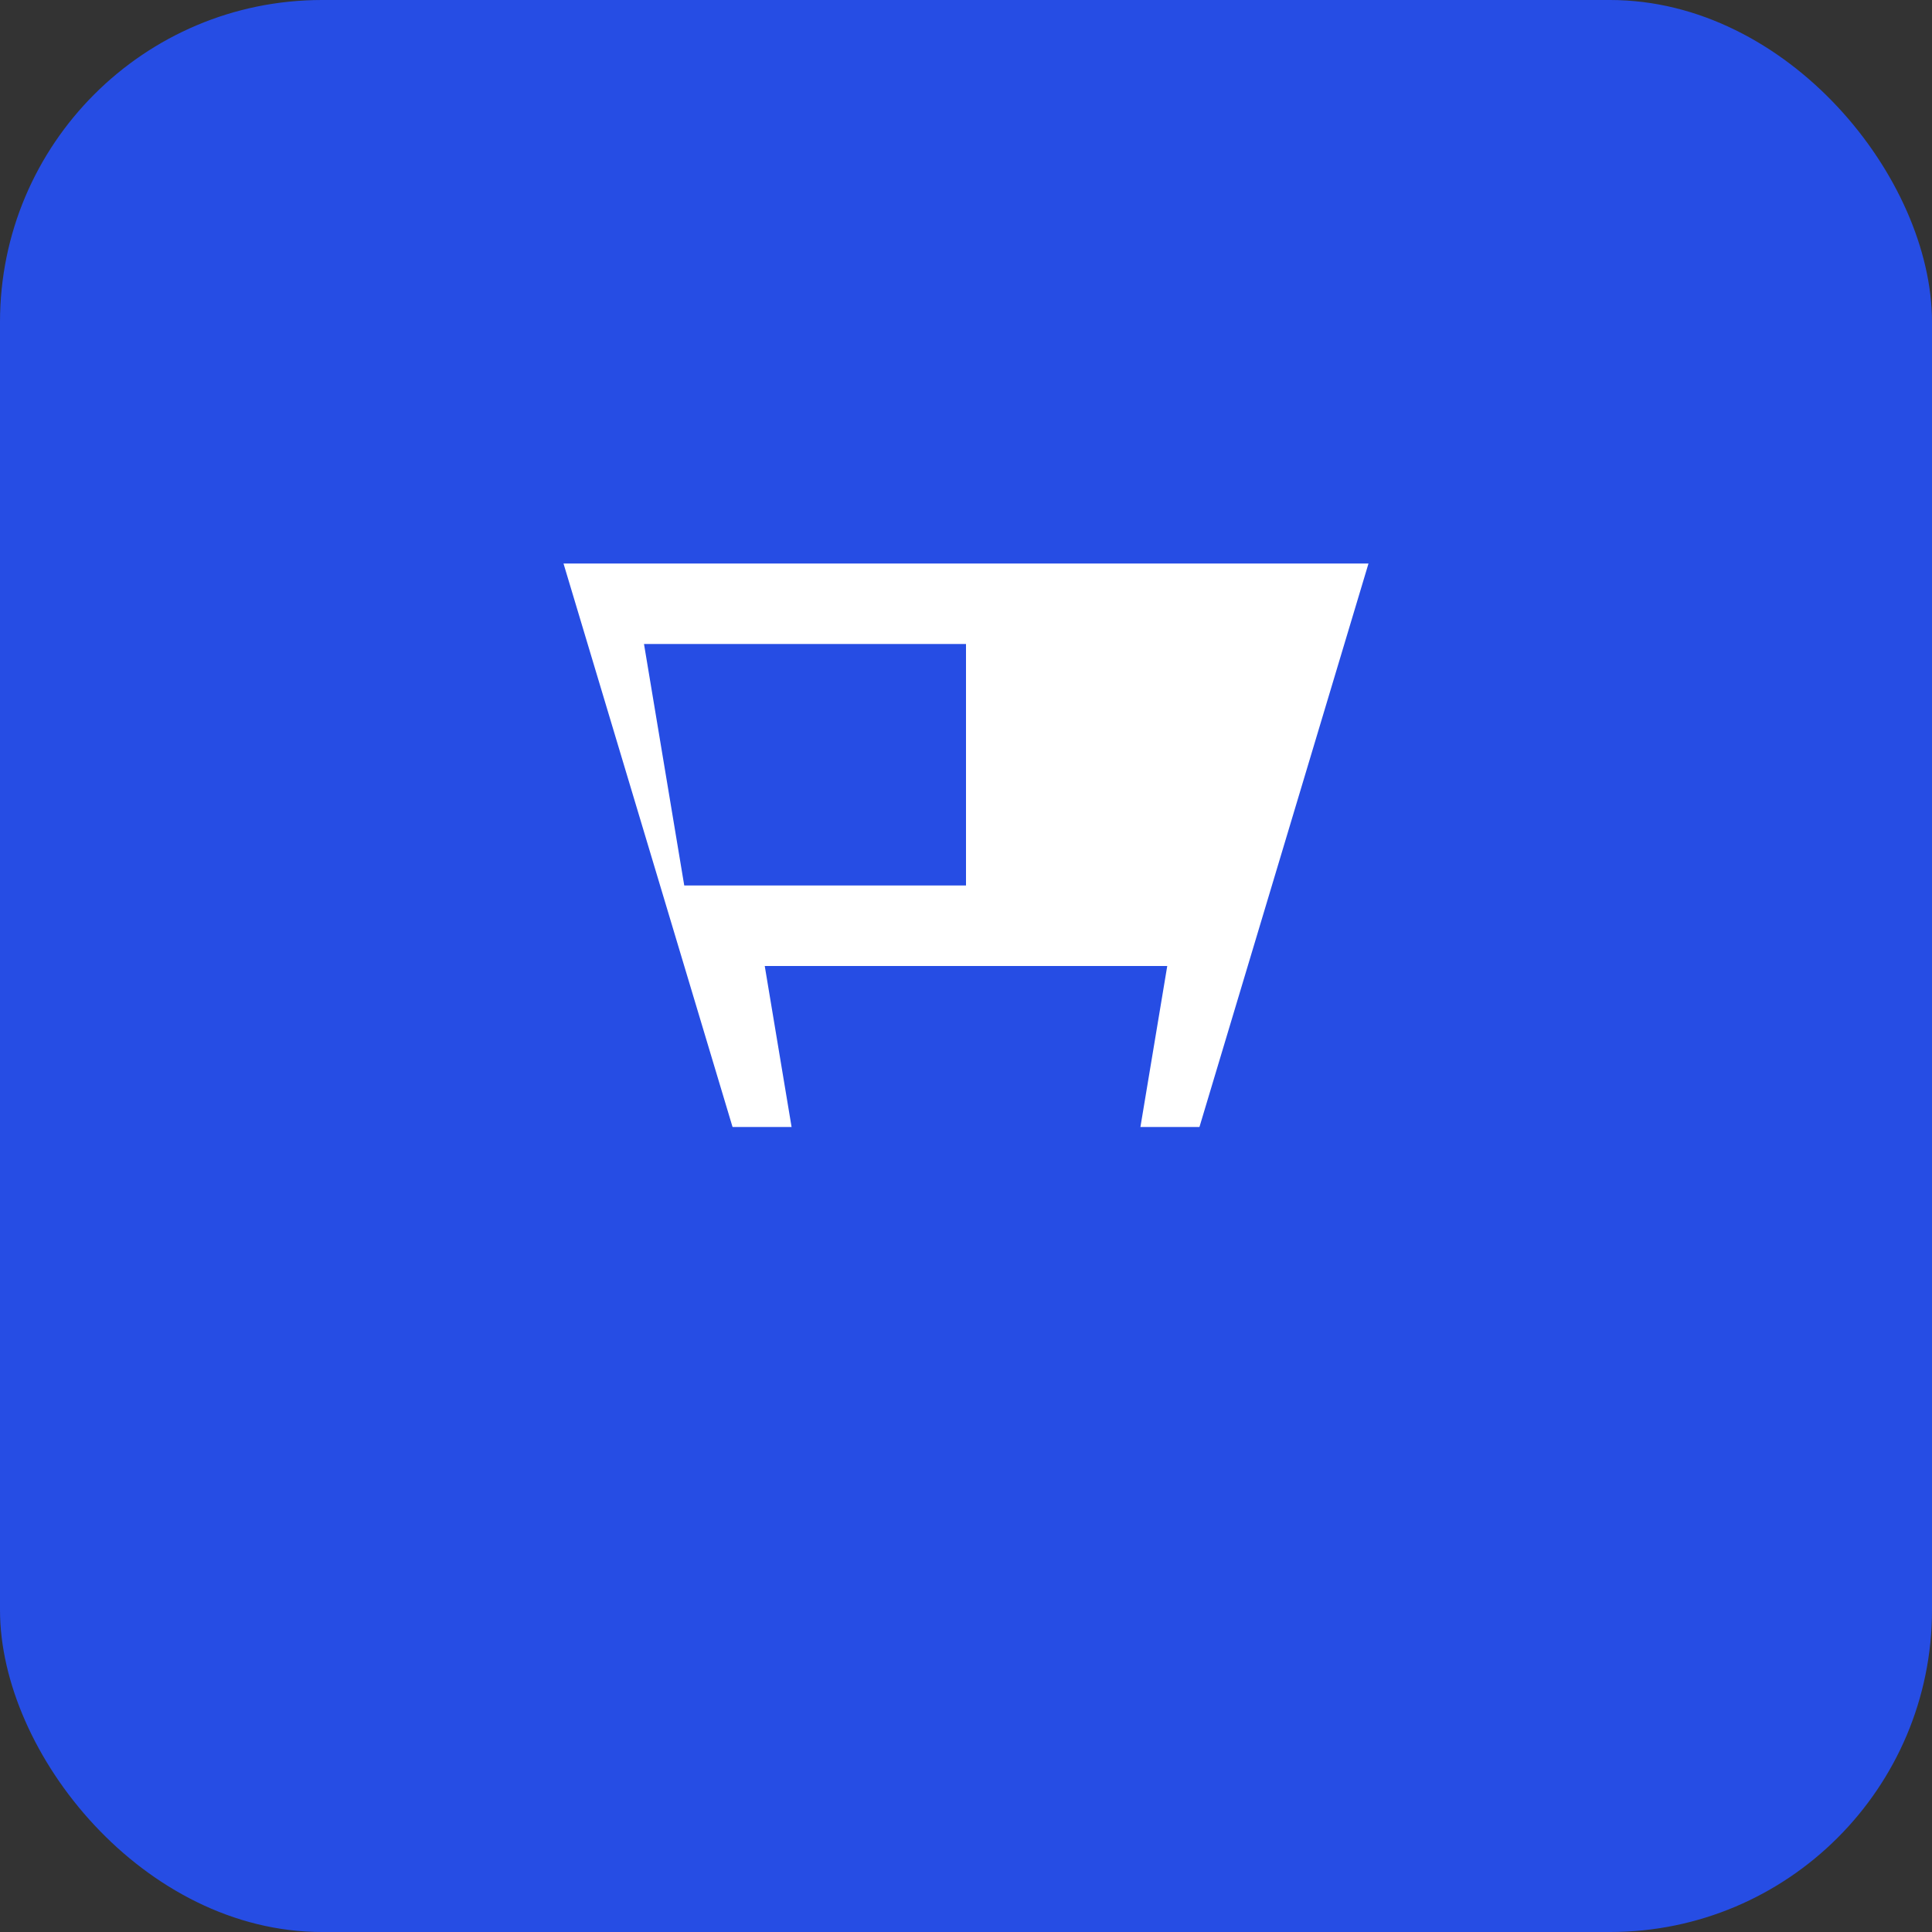
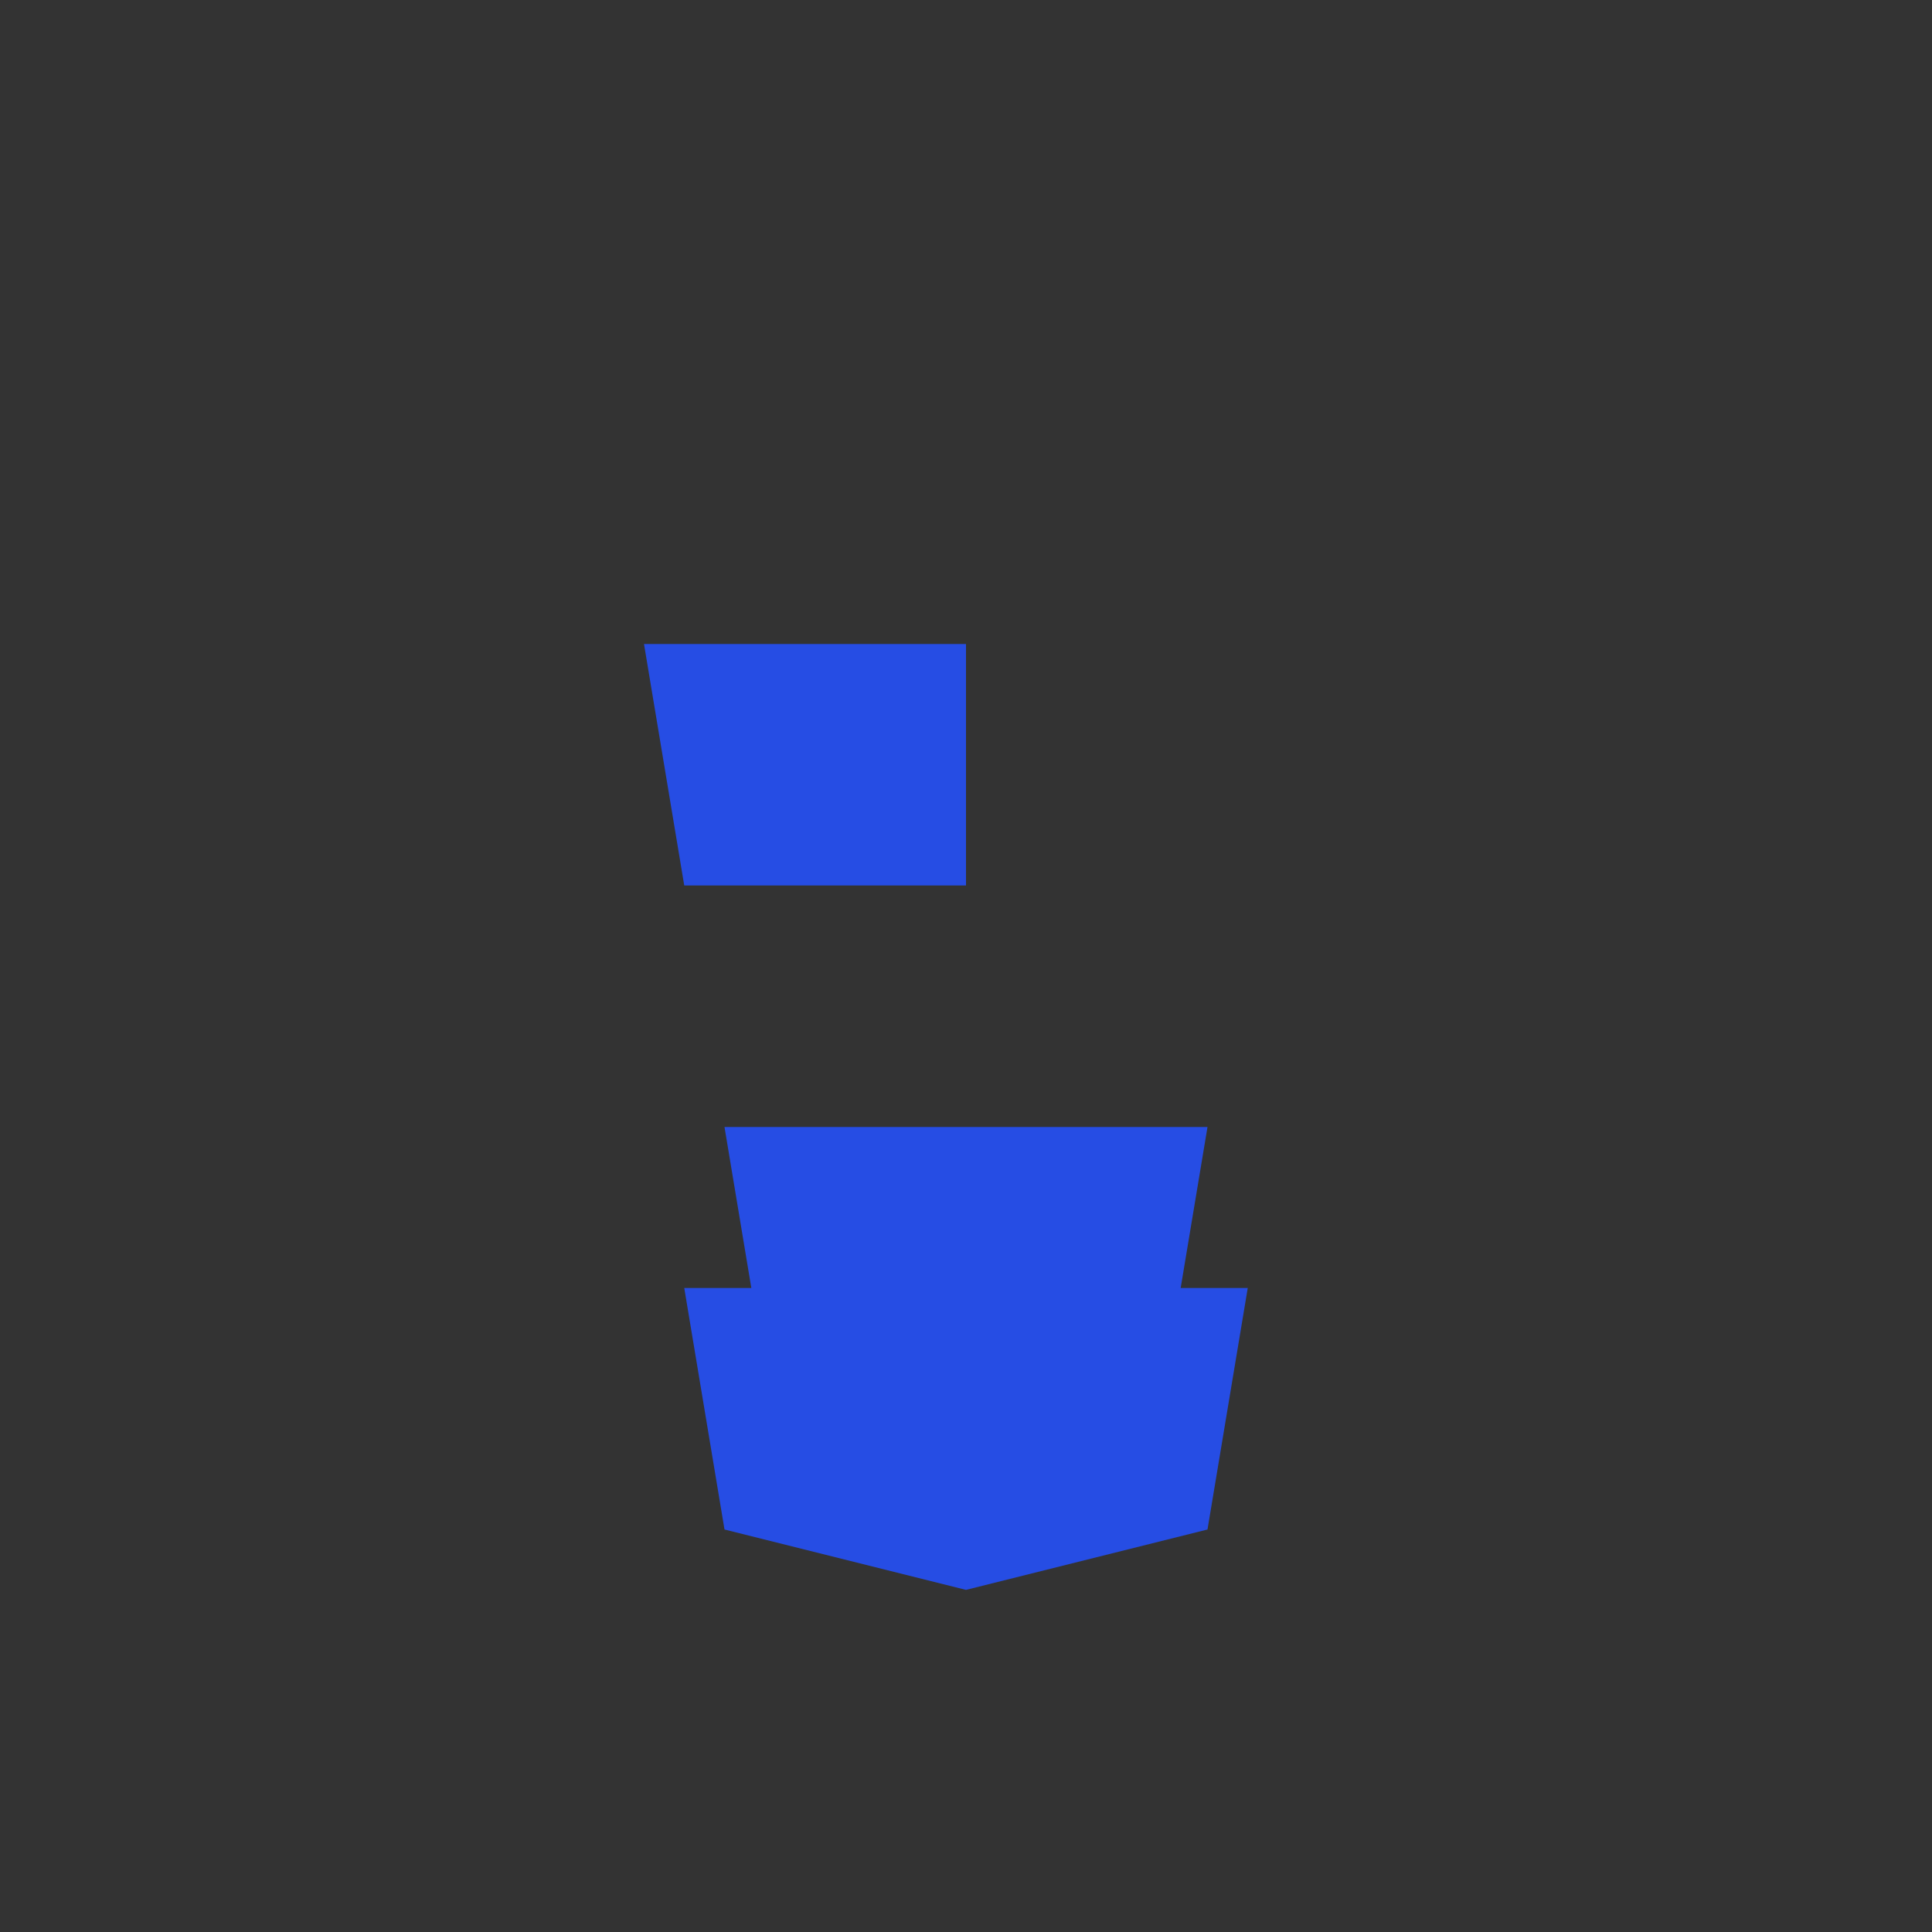
<svg xmlns="http://www.w3.org/2000/svg" width="48" height="48" viewBox="0 0 48 48" fill="none">
  <rect x="0" y="0" width="48" height="48" fill="#333333" stroke="none" />
-   <rect width="48" height="48" rx="8" fill="#264DE4" />
-   <path d="M14 14L20 34L24 36L28 34L34 14H14Z" fill="white" />
  <path d="M24 16H16L17 22H24V16Z" fill="#264DE4" />
-   <path d="M24 24H19L20 30L24 31.5L28 30L29 24H24Z" fill="#264DE4" />
  <path d="M24 20H22L21 18H24V20Z" fill="#264DE4" />
  <path d="M24 28H18L19 34L24 35.5L29 34L30 28H24Z" fill="#264DE4" />
  <path d="M24 32H17L18 38L24 39.5L30 38L31 32H24Z" fill="#264DE4" />
</svg>